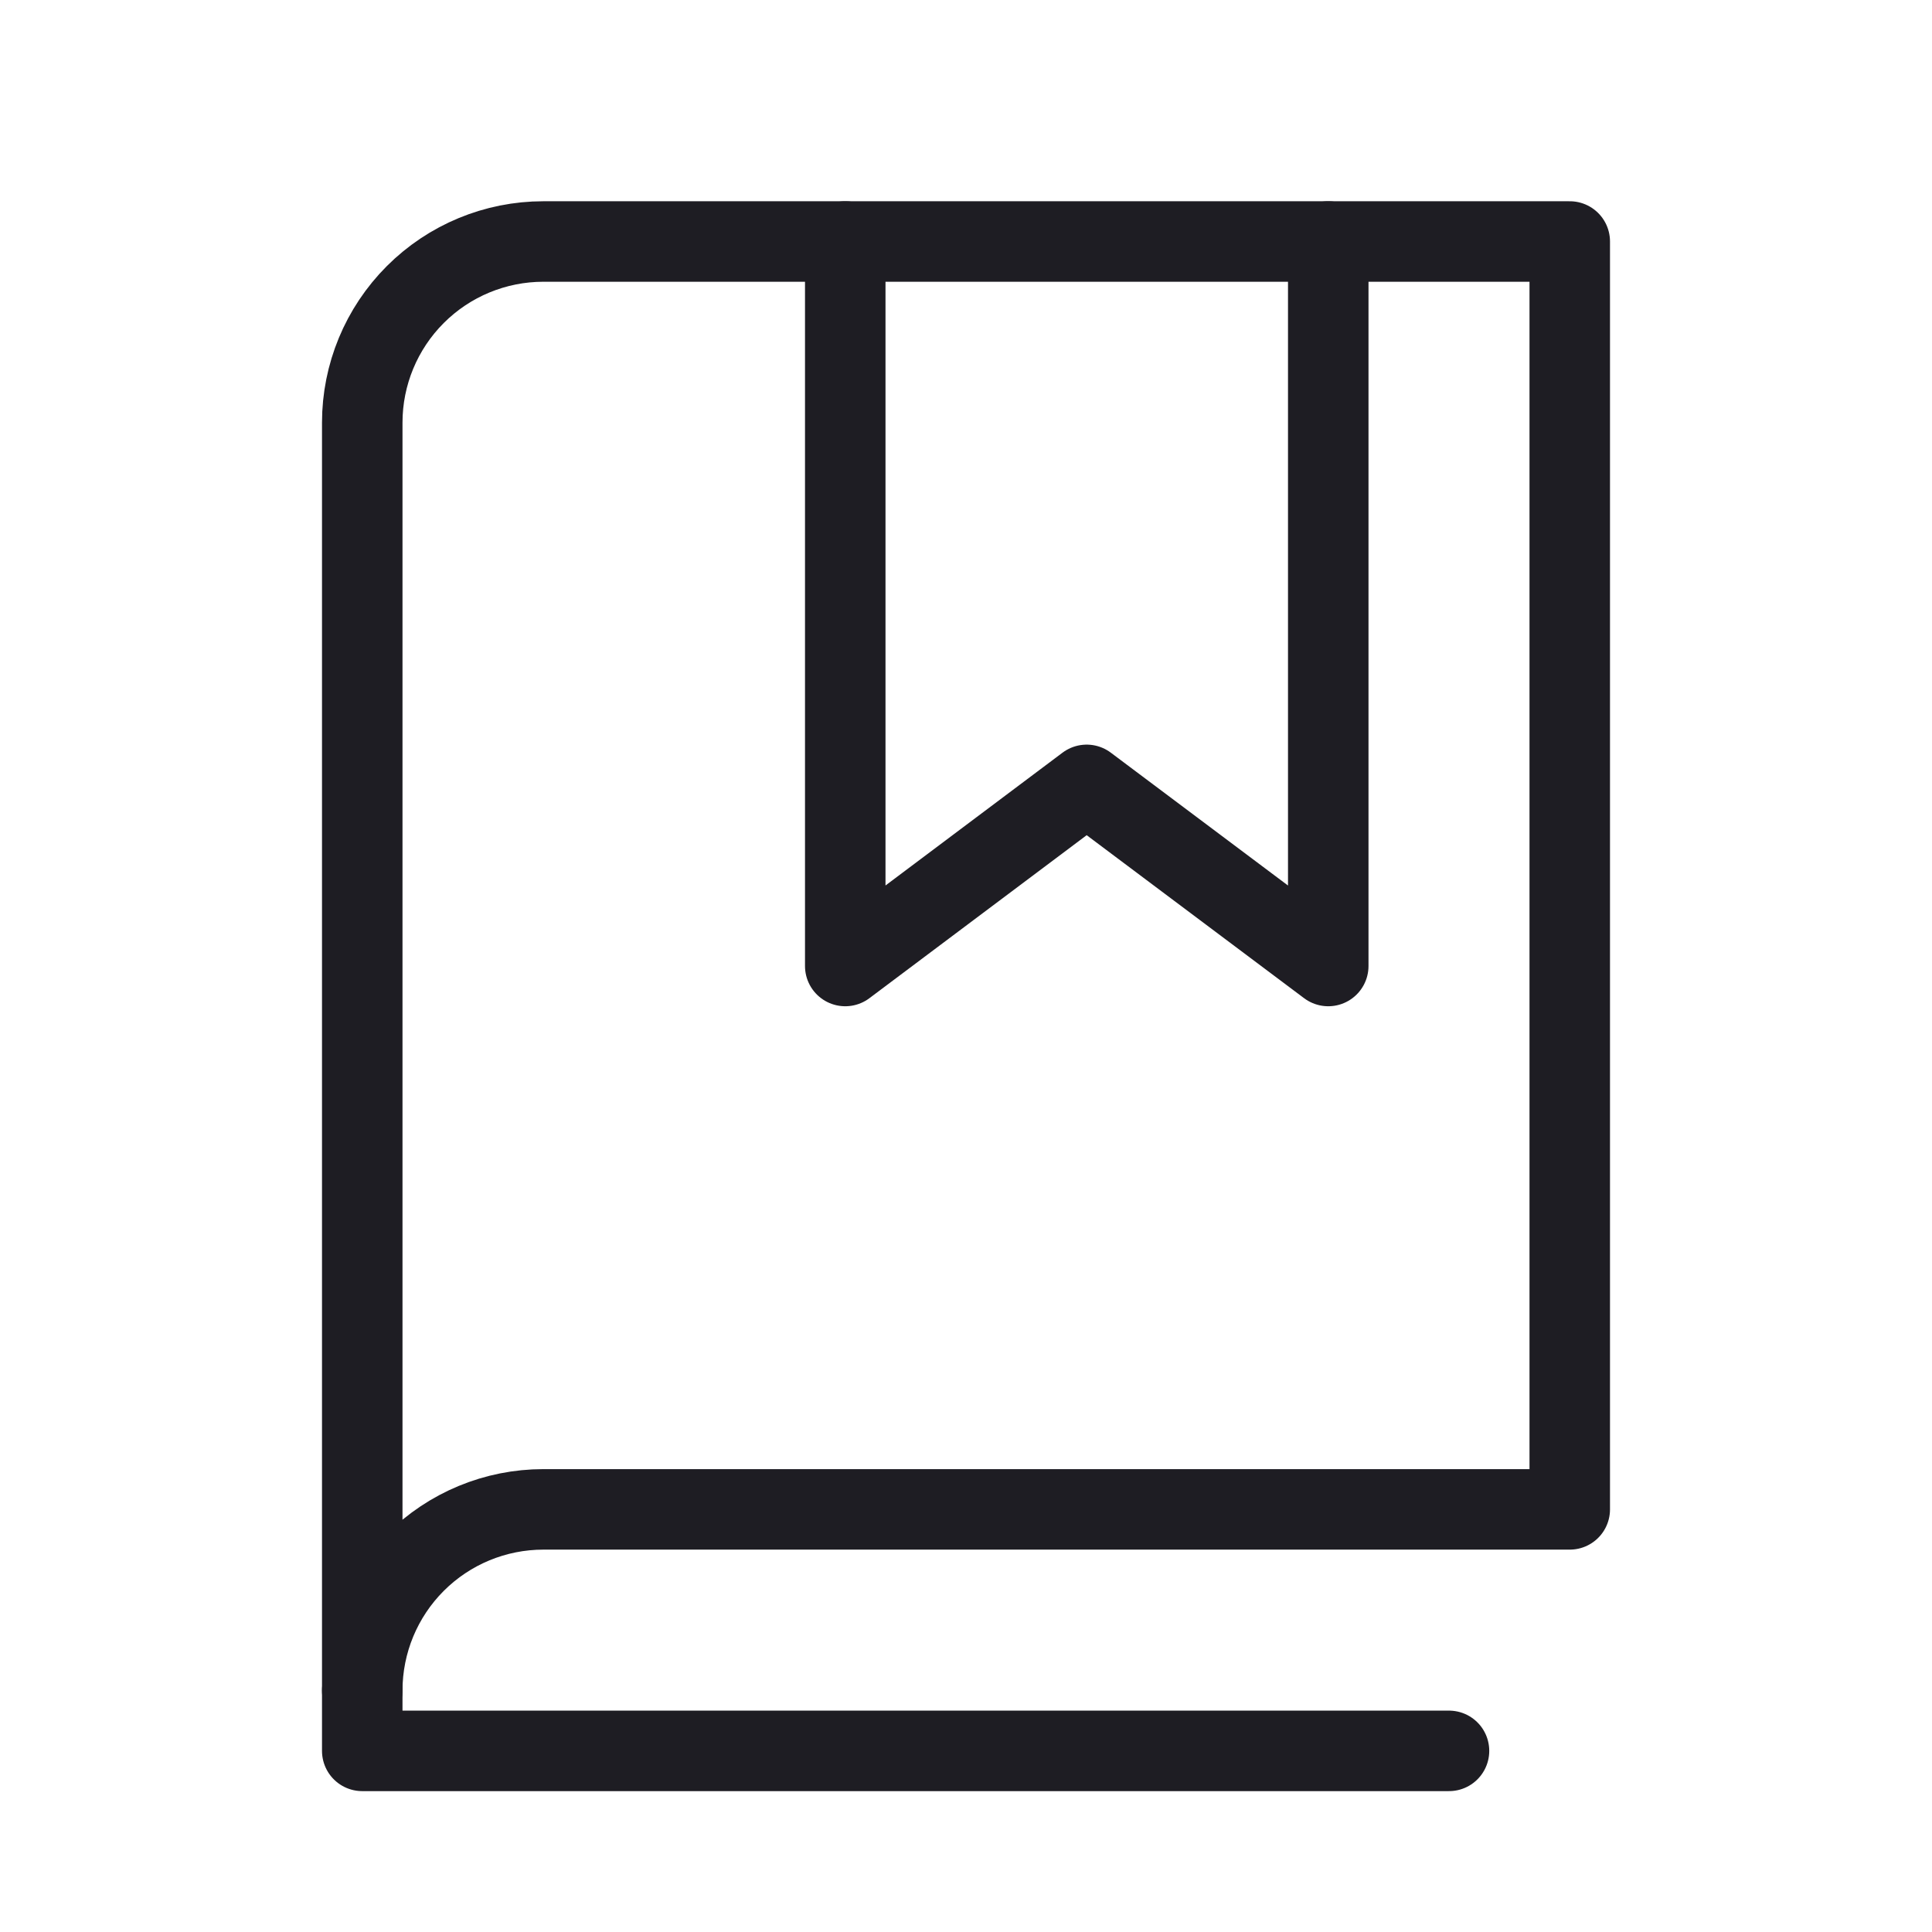
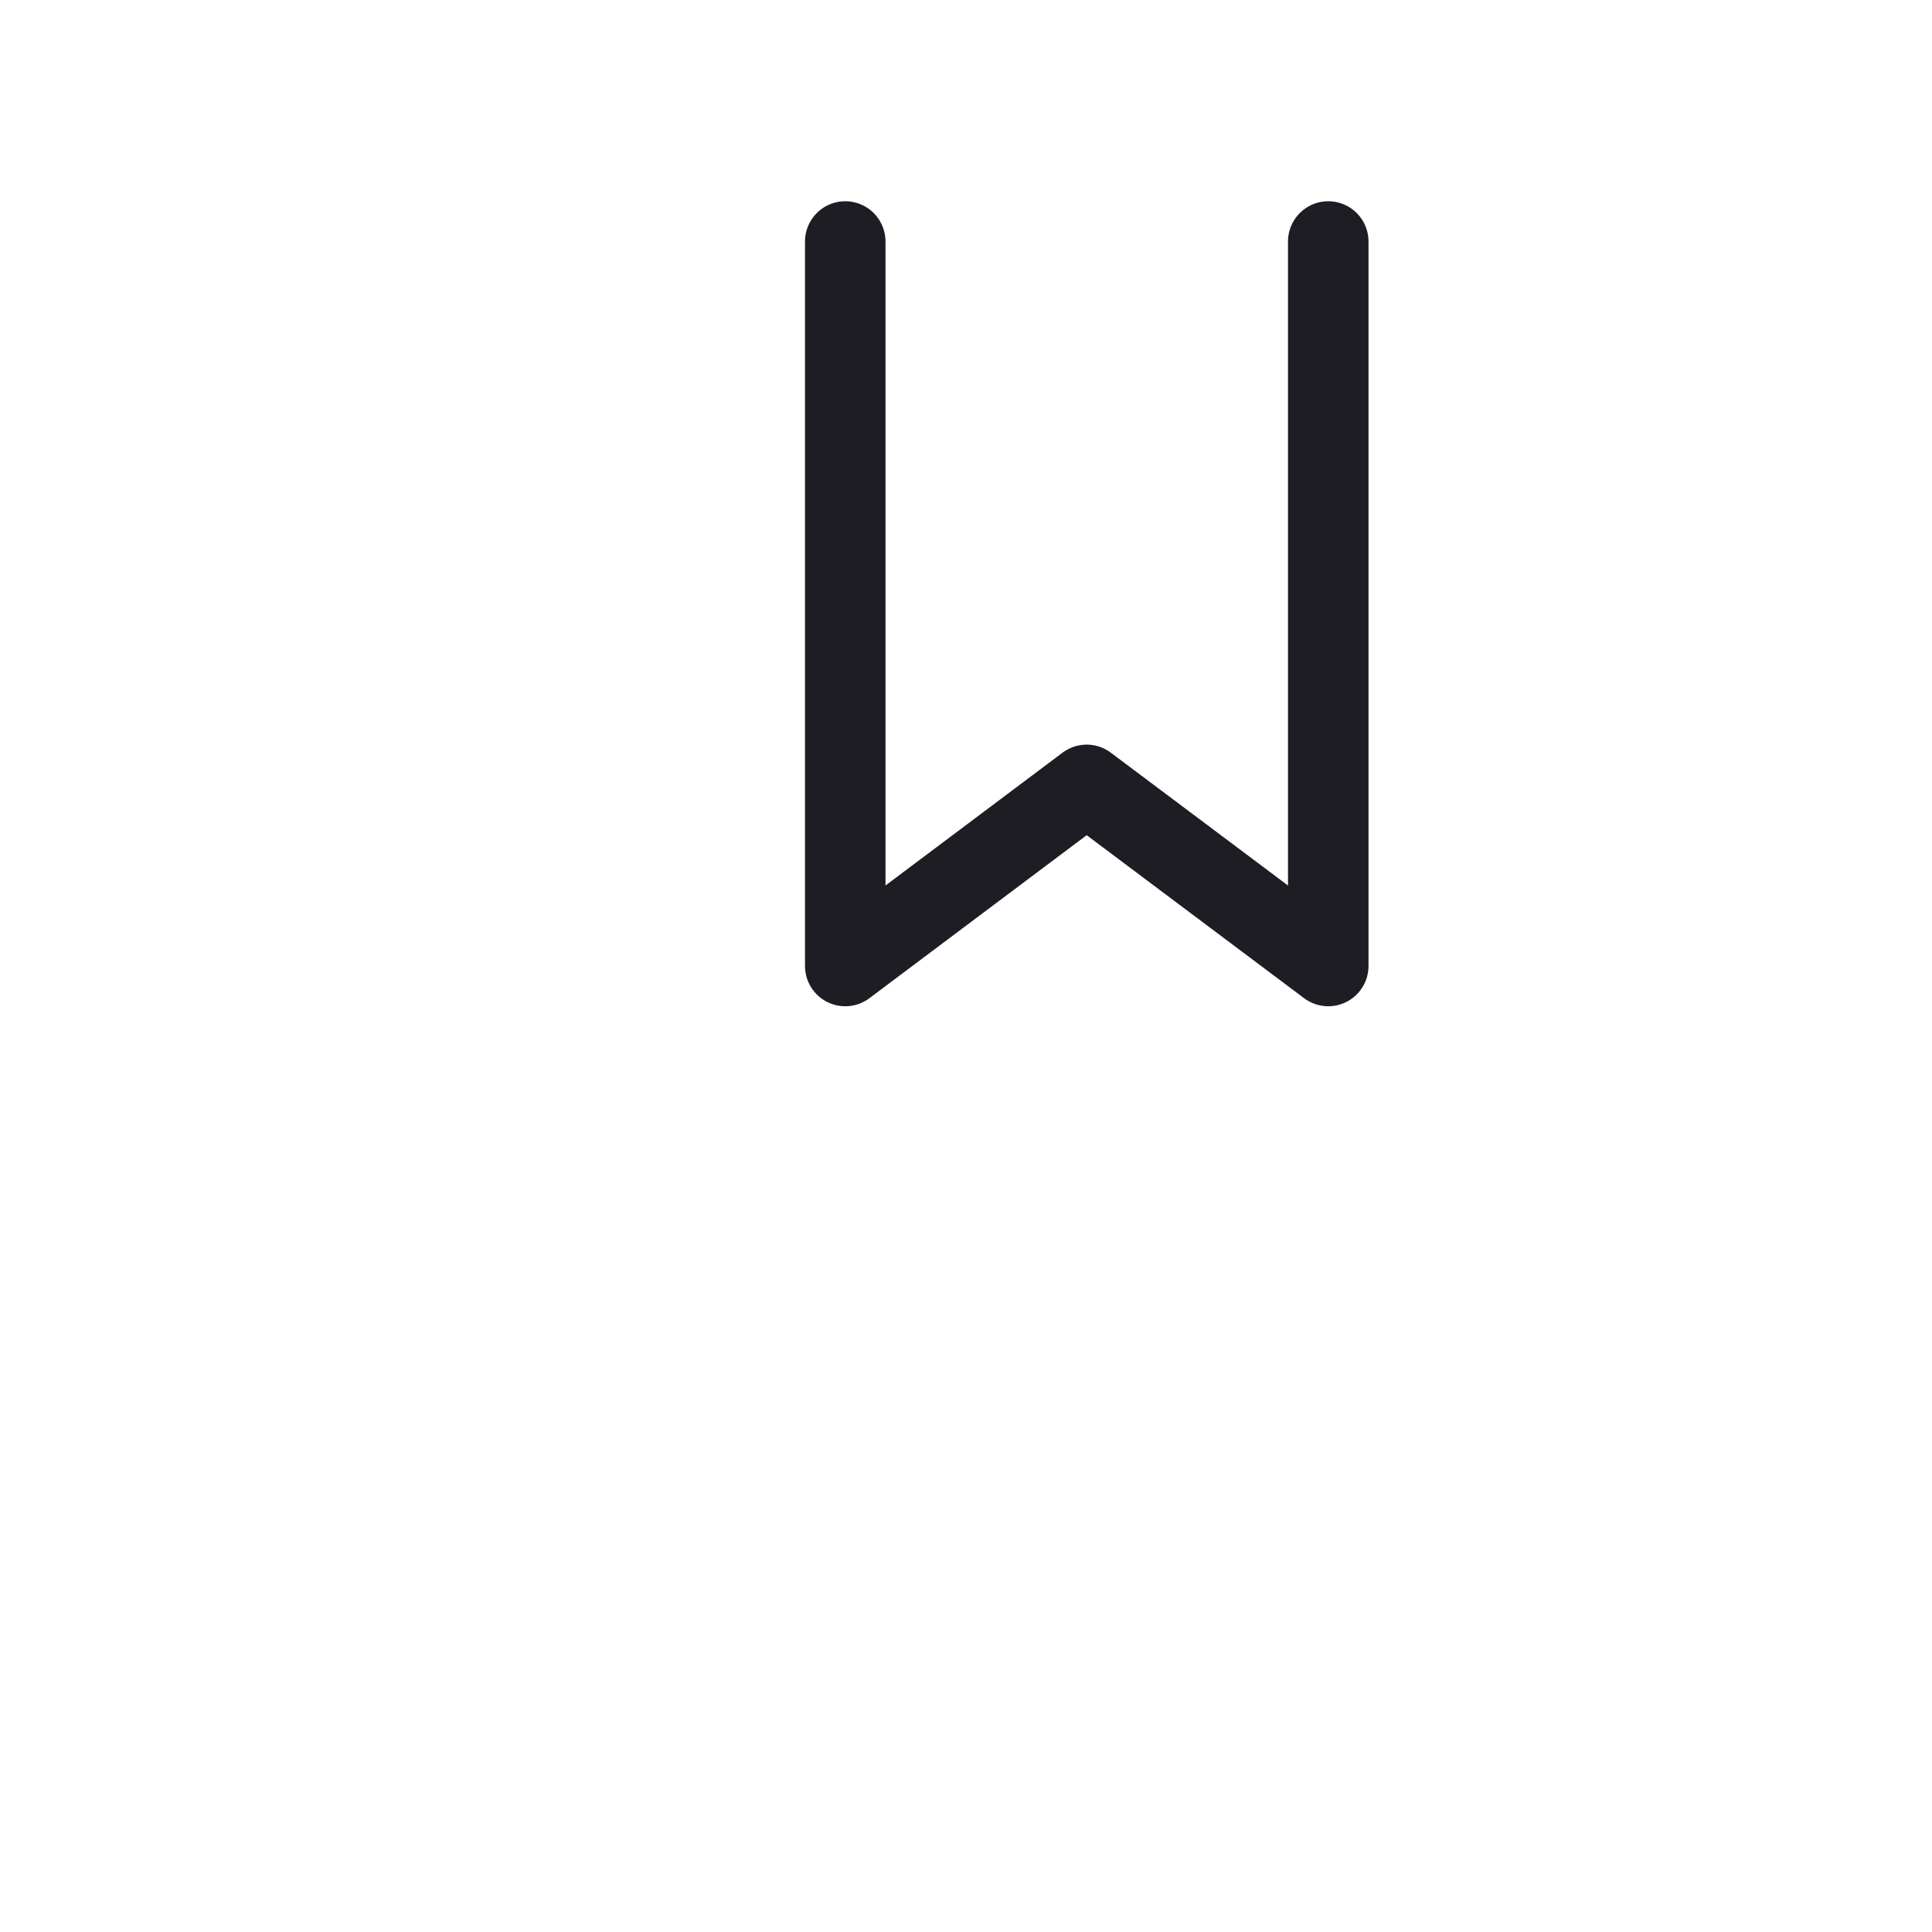
<svg xmlns="http://www.w3.org/2000/svg" width="24" height="24" viewBox="0 0 24 24" fill="none">
-   <path d="M4.5 21C4.5 20.403 4.737 19.831 5.159 19.409C5.581 18.987 6.153 18.75 6.75 18.75H19.5V3H6.75C6.153 3 5.581 3.237 5.159 3.659C4.737 4.081 4.5 4.653 4.5 5.25V21Z" stroke="#1E1D23" stroke-linecap="round" stroke-linejoin="round" />
-   <path d="M4.5 21V21.75H18" stroke="#1E1D23" stroke-linecap="round" stroke-linejoin="round" />
  <path d="M16.5 3V12L13.499 9.75L10.5 12V3" stroke="#1E1D23" stroke-linecap="round" stroke-linejoin="round" />
</svg>